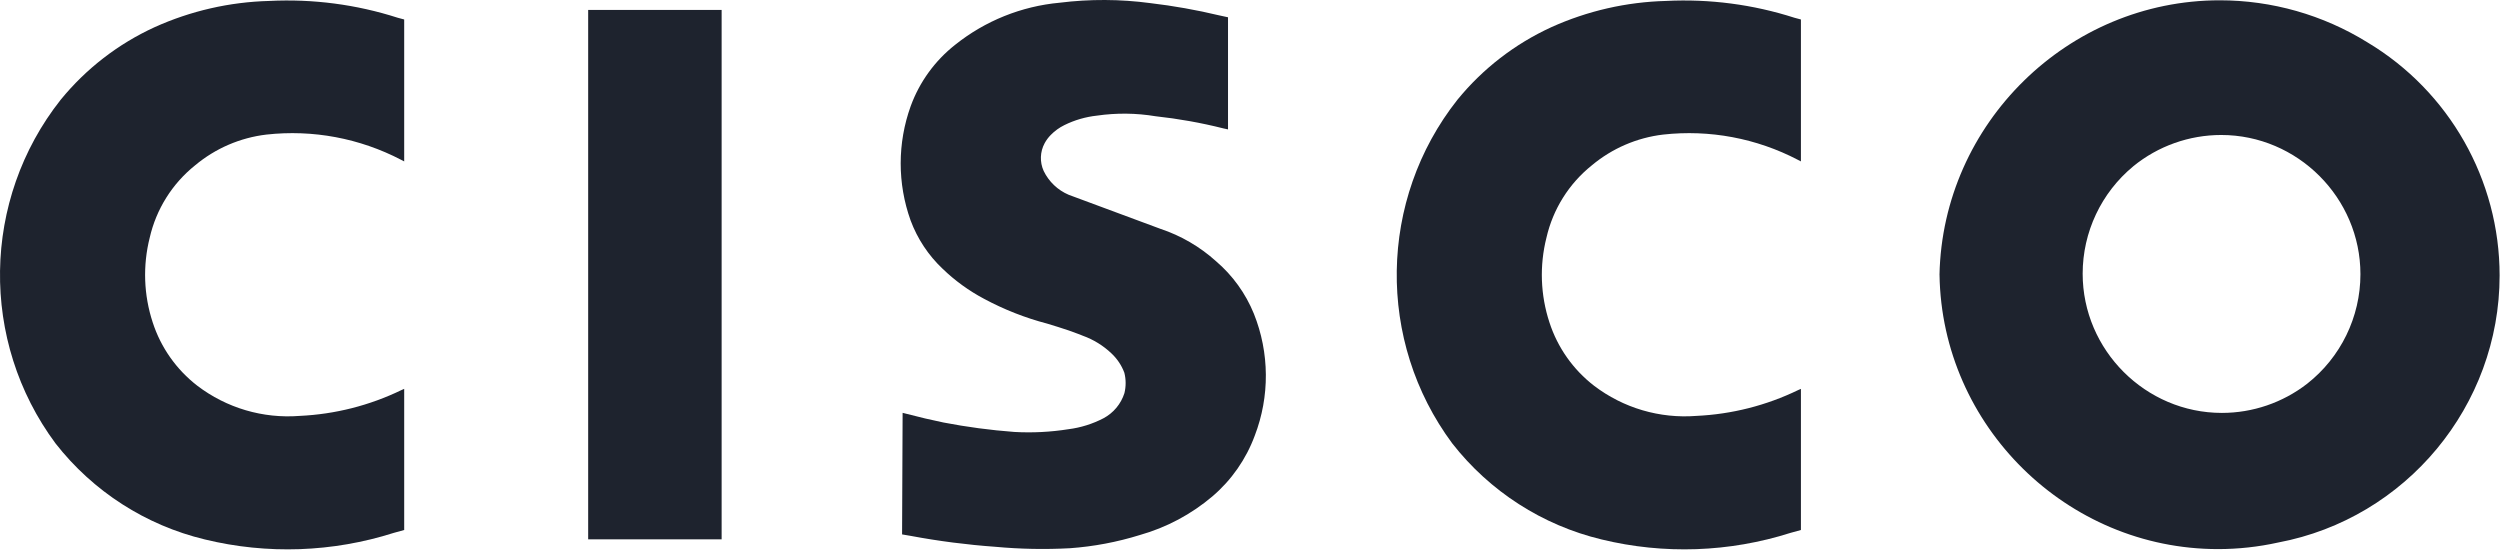
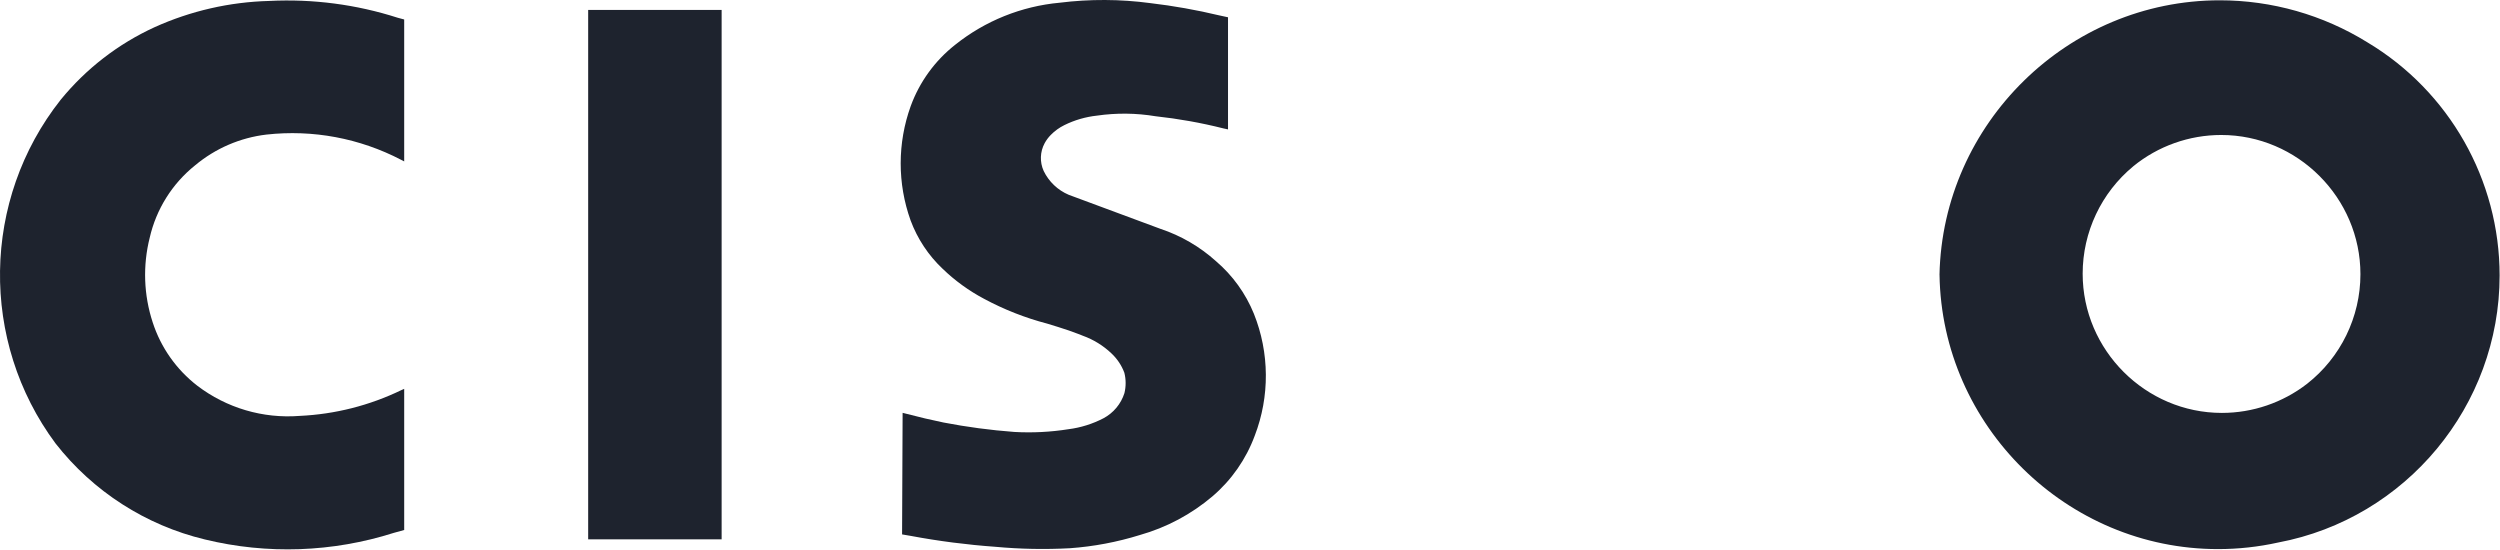
- <svg xmlns="http://www.w3.org/2000/svg" xmlns:ns1="http://www.serif.com/" width="100%" height="100%" viewBox="0 0 4284 942" version="1.1" xml:space="preserve" style="fill-rule:evenodd;clip-rule:evenodd;stroke-linejoin:round;stroke-miterlimit:2;">
+ <svg xmlns="http://www.w3.org/2000/svg" width="100%" height="100%" viewBox="0 0 4284 942" version="1.1" xml:space="preserve" style="fill-rule:evenodd;clip-rule:evenodd;stroke-linejoin:round;stroke-miterlimit:2;">
  <path id="cisco_c" d="M692.627,908.217l0,-241.857l-4.738,2.079c-54.509,26.393 -113.813,41.445 -174.31,44.242c-62.86,4.927 -125.38,-13.502 -175.518,-51.736c-35.81,-27.642 -62.445,-65.47 -76.396,-108.503c-15.396,-46.888 -17.173,-97.197 -5.125,-145.056c11.181,-48.943 38.611,-92.688 77.798,-124.071c34.755,-29.067 77.239,-47.385 122.234,-52.704c79.525,-8.819 159.903,6.249 230.833,43.275l5.222,2.708l0,-243.211l-11.024,-2.95c-71.024,-22.812 -145.596,-32.576 -220.099,-28.818c-67.857,1.742 -134.687,17.032 -196.551,44.968c-62.456,28.599 -117.527,71.147 -160.964,124.361c-135.301,171.217 -138.925,413.746 -8.8,588.929c64.235,82.17 154.463,140.191 255.879,164.542c106.906,26.014 218.938,22.049 323.814,-11.314l17.745,-4.884" style="fill:#1e232e;" />
-   <path id="cisco_c1" ns1:id="cisco_c" d="M3086.06,908.217l0,-241.857l-4.738,2.079c-54.509,26.393 -113.813,41.445 -174.31,44.242c-62.86,4.927 -125.38,-13.502 -175.518,-51.736c-35.81,-27.642 -62.445,-65.47 -76.396,-108.503c-15.396,-46.888 -17.173,-97.197 -5.126,-145.056c11.182,-48.943 38.612,-92.688 77.799,-124.071c34.755,-29.067 77.239,-47.385 122.234,-52.704c79.525,-8.819 159.903,6.249 230.833,43.275l5.222,2.708l0,-243.211l-11.024,-2.95c-71.024,-22.812 -145.596,-32.576 -220.099,-28.818c-67.857,1.742 -134.687,17.032 -196.551,44.968c-62.456,28.599 -117.527,71.147 -160.964,124.361c-135.301,171.217 -138.925,413.746 -8.8,588.929c64.235,82.17 154.463,140.191 255.879,164.542c106.906,26.014 218.938,22.049 323.814,-11.314l17.745,-4.884" style="fill:#1e232e;" />
  <path d="M1546.72,707.459l-0.919,208.301l15.231,2.611c47.82,8.945 96.075,15.134 144.573,18.616c42.465,3.933 85.161,4.757 127.746,2.466c40.712,-2.901 80.99,-10.541 119.913,-22.629c45.738,-12.93 88.168,-35.539 124.41,-66.291c32.623,-27.858 57.563,-63.621 72.431,-103.86c25.927,-67.353 25.409,-142.088 -1.45,-209.075c-14.131,-34.771 -36.402,-65.649 -64.937,-90.031c-27.586,-24.857 -60.018,-43.741 -95.254,-55.46l-157.144,-58.313c-18.766,-7.975 -34.013,-22.499 -42.888,-40.857c-6.921,-15.275 -6.275,-32.946 1.74,-47.675c2.817,-5.162 6.35,-9.899 10.493,-14.071c6.727,-6.871 14.576,-12.545 23.209,-16.778c17.552,-8.703 36.506,-14.167 55.992,-16.295c33.251,-4.796 67.043,-4.437 100.185,1.064c39.165,4.255 77.992,11.169 116.142,20.791l8.123,1.789l0,-192.151l-14.989,-3.239c-38.945,-9.32 -78.404,-16.343 -118.173,-21.034c-51.541,-6.883 -103.755,-7.111 -155.355,-0.676c-65.361,5.985 -127.556,31.004 -178.854,71.947c-34.776,27.299 -61.24,63.78 -76.397,105.311c-22.802,63.26 -22.853,132.533 -0.145,195.826c11.701,31.429 30.462,59.812 54.928,82.876c21.13,20.404 45.064,37.714 71.078,51.495c34.233,18.374 70.497,32.638 108.067,42.453c12.426,3.723 24.756,7.64 37.037,11.75l18.616,6.817l5.319,2.176c18.374,6.576 35.103,16.923 49.222,30.365c9.767,9.187 17.31,20.453 22,33.025c2.902,11.459 2.95,23.45 0.145,34.958c-5.881,18.525 -18.805,34.02 -35.973,43.13c-18.707,9.728 -38.991,16.063 -59.909,18.713c-30.689,4.873 -61.812,6.445 -92.836,4.69c-40.683,-3.052 -81.156,-8.444 -121.218,-16.15c-20.937,-4.352 -41.777,-9.187 -62.423,-14.651l-7.736,-1.934Zm-538.836,216.714l228.705,0l0,-907.133l-228.705,-0l-0,907.133Zm2647.71,-639.263c42.552,-34.661 95.788,-53.599 150.67,-53.599c130.875,0 238.569,107.694 238.569,238.57c0,73.317 -33.798,142.686 -91.535,187.872c-41.769,32.281 -93.095,49.802 -145.884,49.802c-130.875,0 -238.569,-107.694 -238.569,-238.569c-0,-71.172 31.849,-138.735 86.749,-184.027m-332.033,186.059c3.982,259.002 218.145,469.898 477.178,469.898c34.689,0 69.275,-3.782 103.144,-11.279c219.184,-41.261 379.449,-234.511 379.449,-457.546c0,-163.665 -86.3,-315.75 -226.802,-399.688c-75.933,-46.997 -163.488,-71.9 -252.788,-71.9c-259.796,-0 -474.921,210.773 -480.23,470.515" style="fill:#1e232e;" />
</svg>